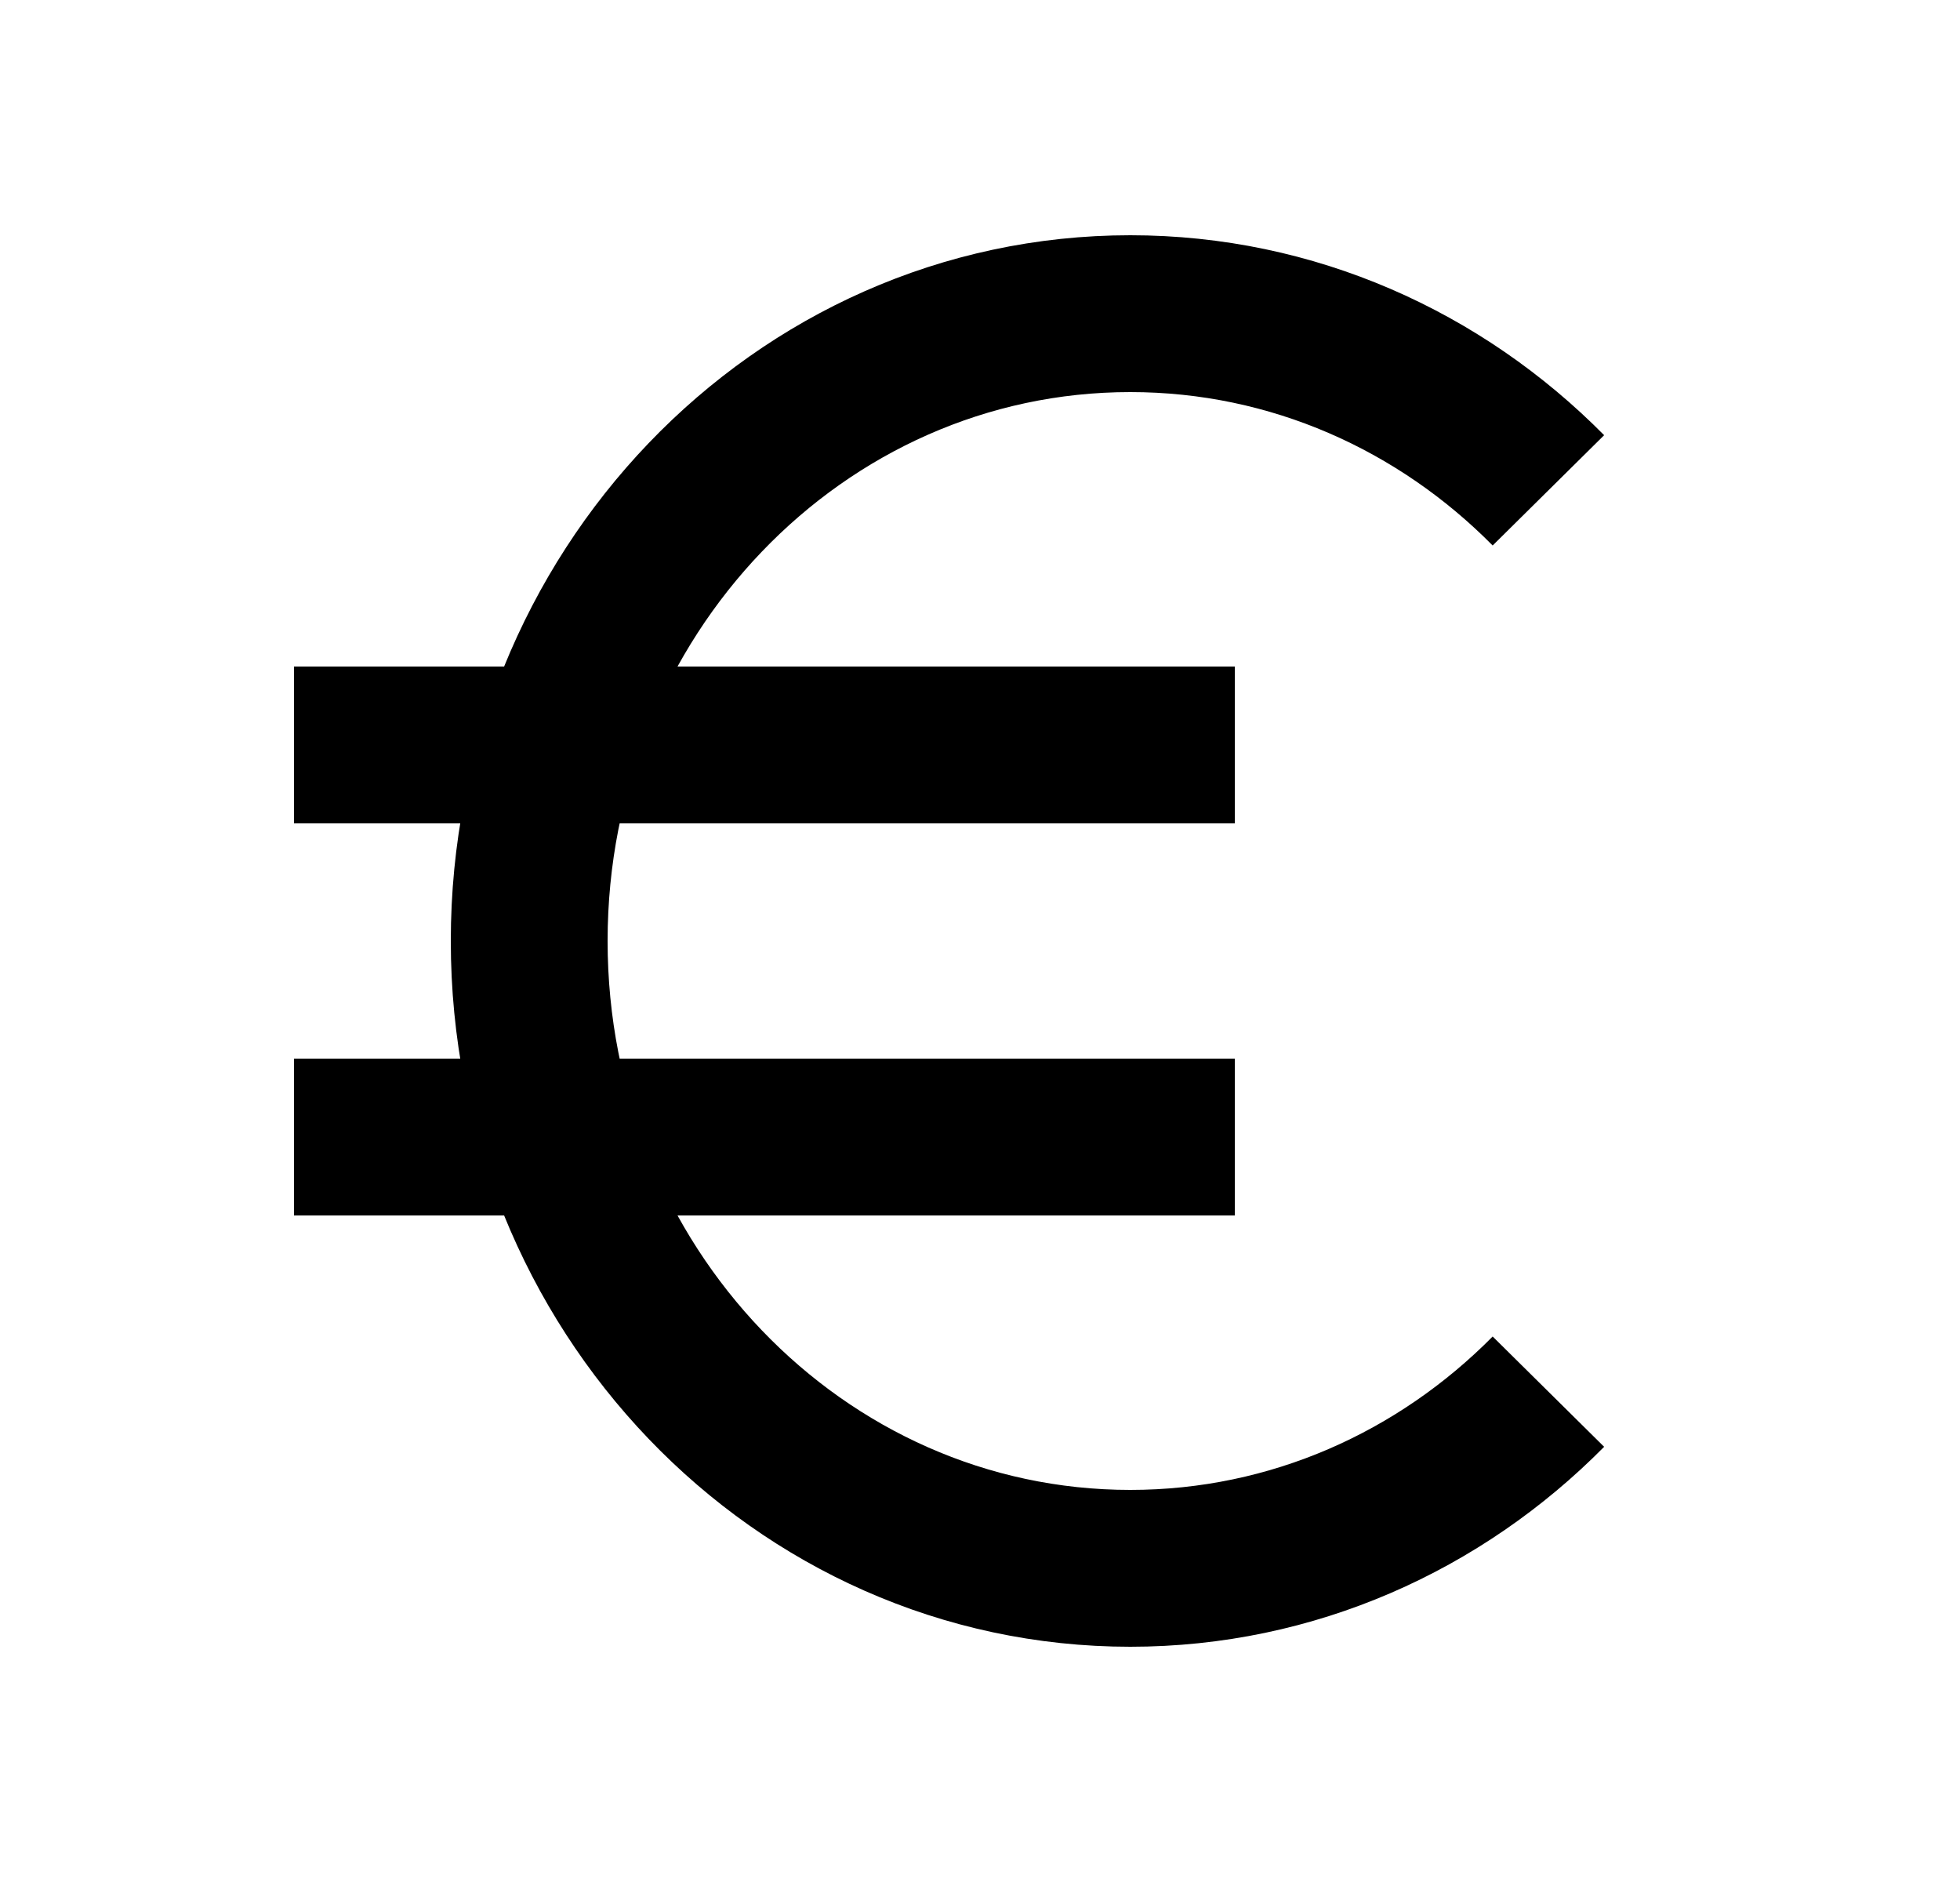
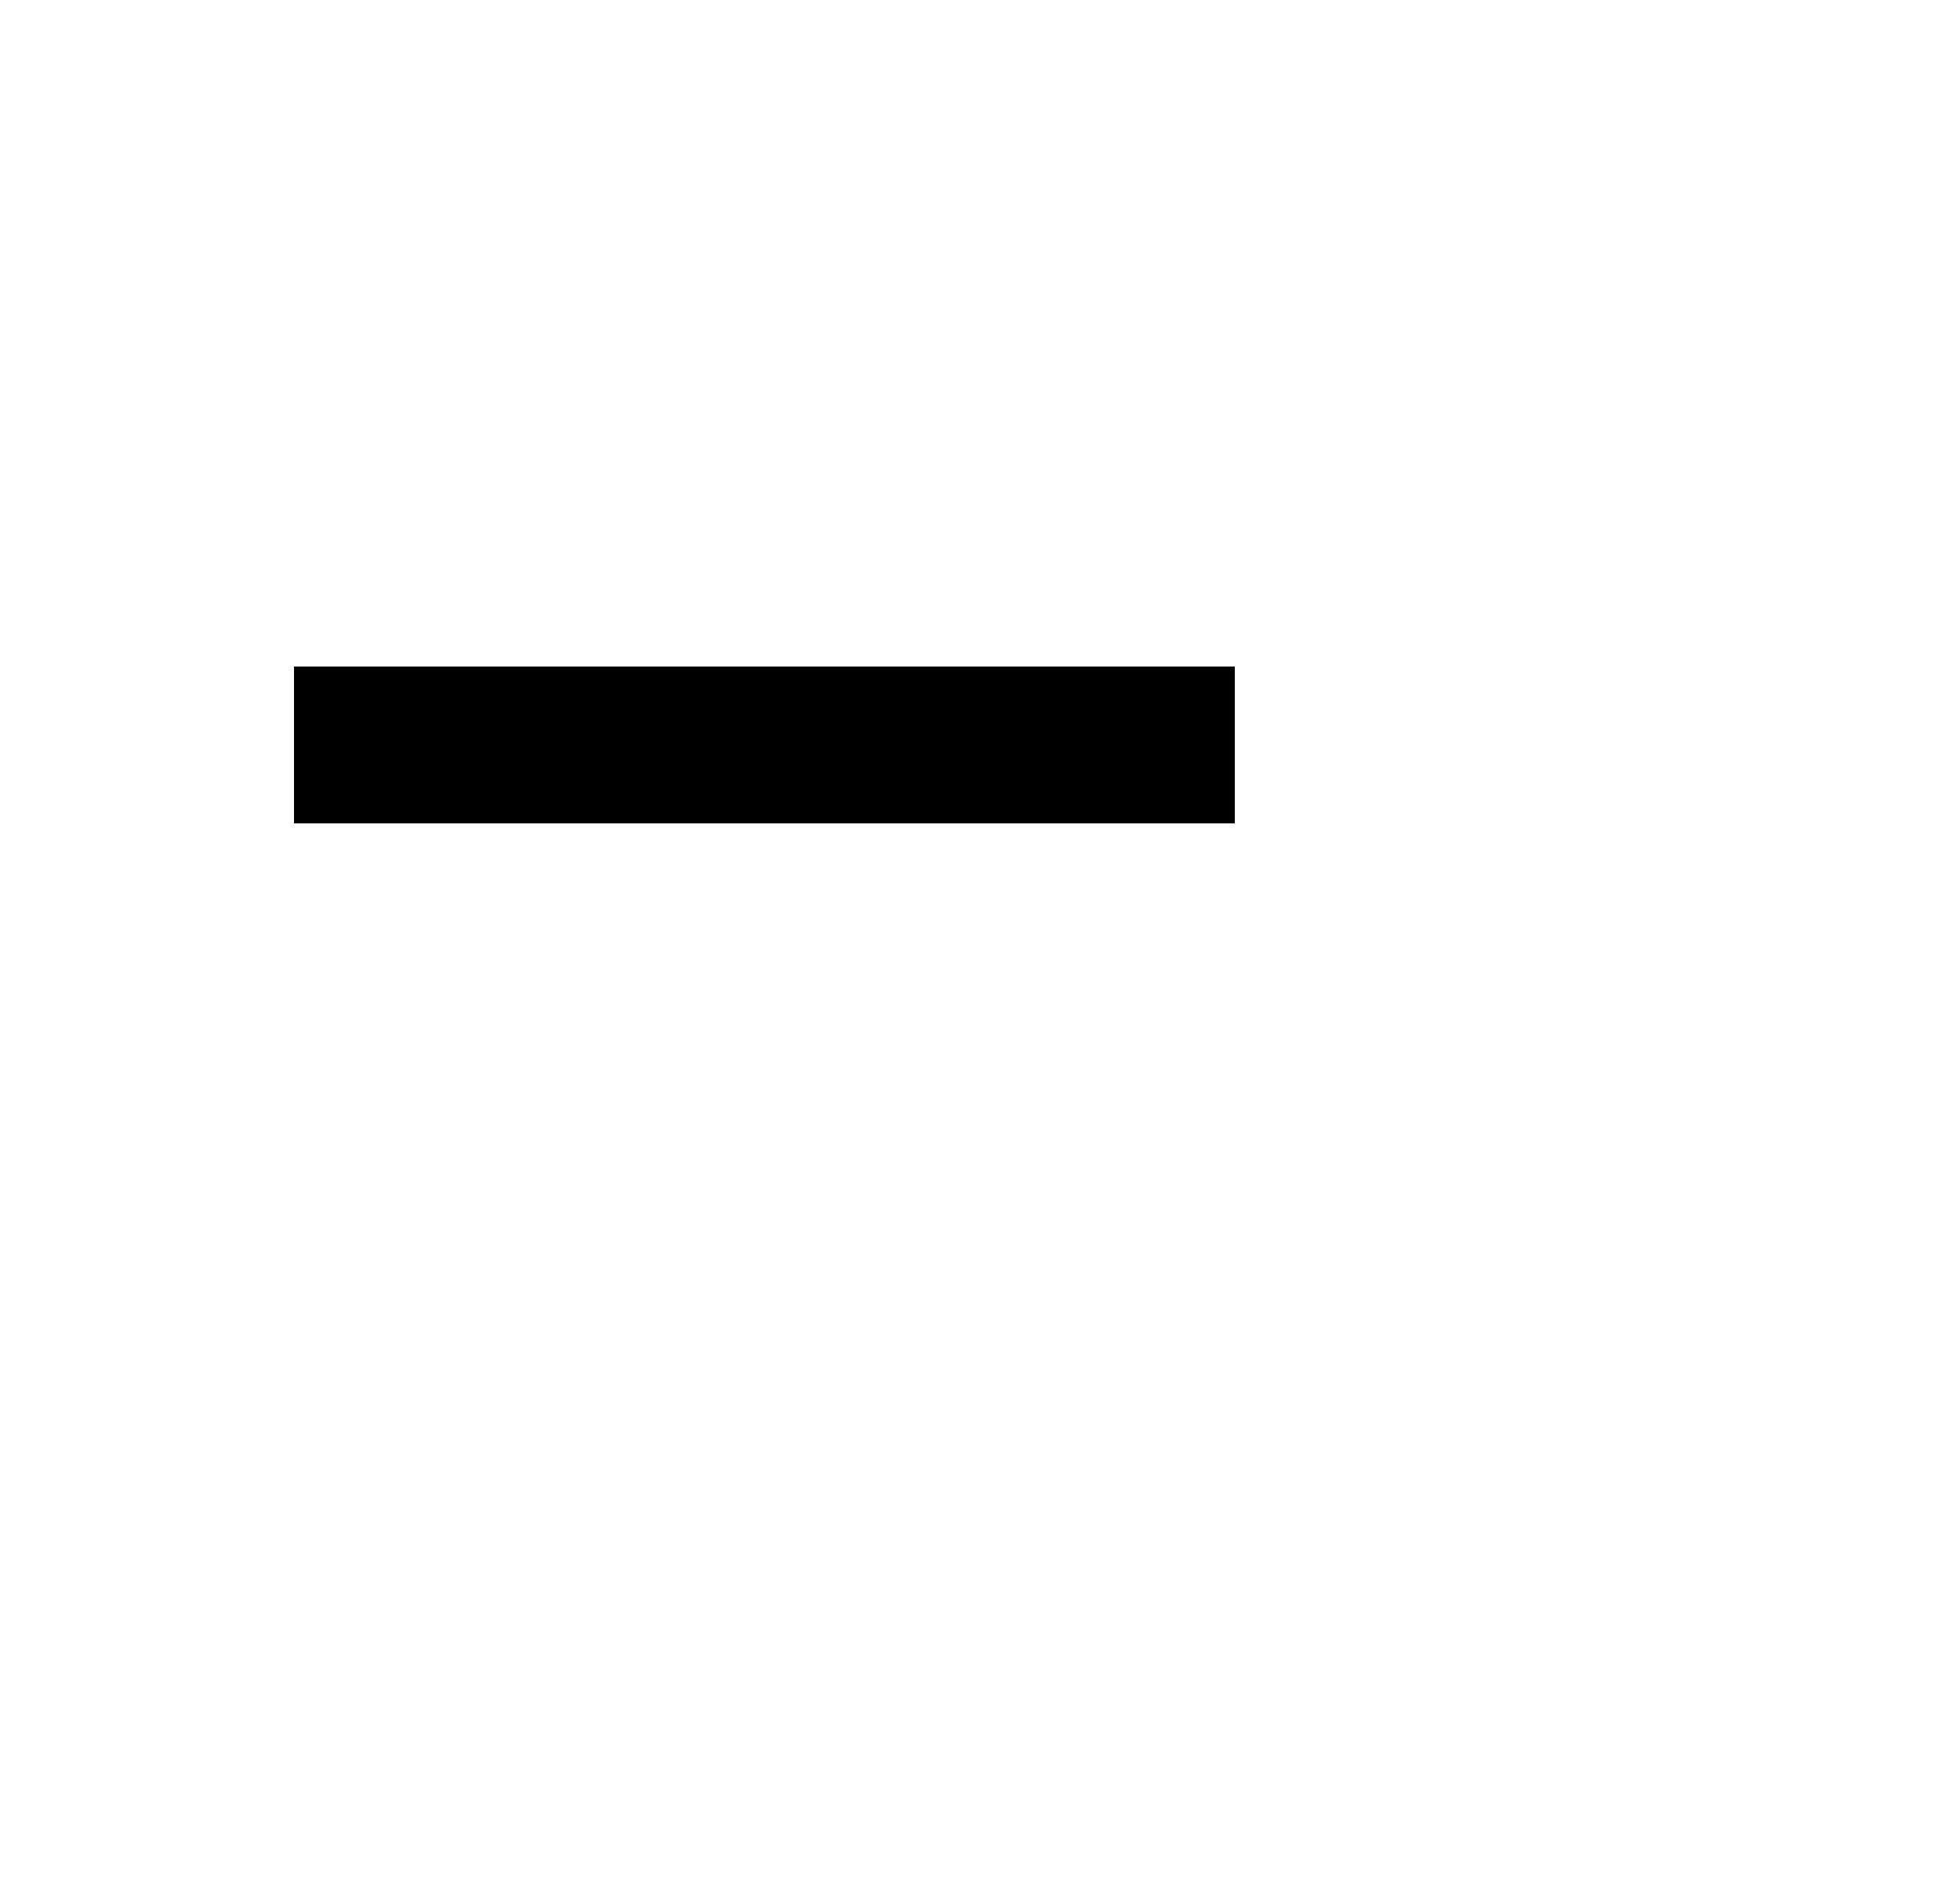
<svg xmlns="http://www.w3.org/2000/svg" width="25" height="24" viewBox="0 0 25 24" fill="none">
-   <path d="M19.75 6.253C18.37 4.858 16.489 4 14.417 4C10.182 4 6.75 7.582 6.75 12C6.75 16.418 10.182 20 14.417 20C16.489 20 18.37 19.142 19.75 17.747" stroke="#242933" style="stroke:#242933;stroke:color(display-p3 0.141 0.161 0.2);stroke-opacity:1;" stroke-width="2" />
-   <path fill-rule="evenodd" clip-rule="evenodd" d="M3.75 8.5H15.75V10.5H3.75V8.5Z" fill="#A60B16" style="fill:#A60B16;fill:color(display-p3 0.651 0.043 0.086);fill-opacity:1;" />
-   <path fill-rule="evenodd" clip-rule="evenodd" d="M3.75 13.5H15.75V15.5H3.75V13.5Z" fill="#A60B16" style="fill:#A60B16;fill:color(display-p3 0.651 0.043 0.086);fill-opacity:1;" />
+   <path fill-rule="evenodd" clip-rule="evenodd" d="M3.75 8.5H15.75V10.5H3.75V8.5" fill="#A60B16" style="fill:#A60B16;fill:color(display-p3 0.651 0.043 0.086);fill-opacity:1;" />
</svg>